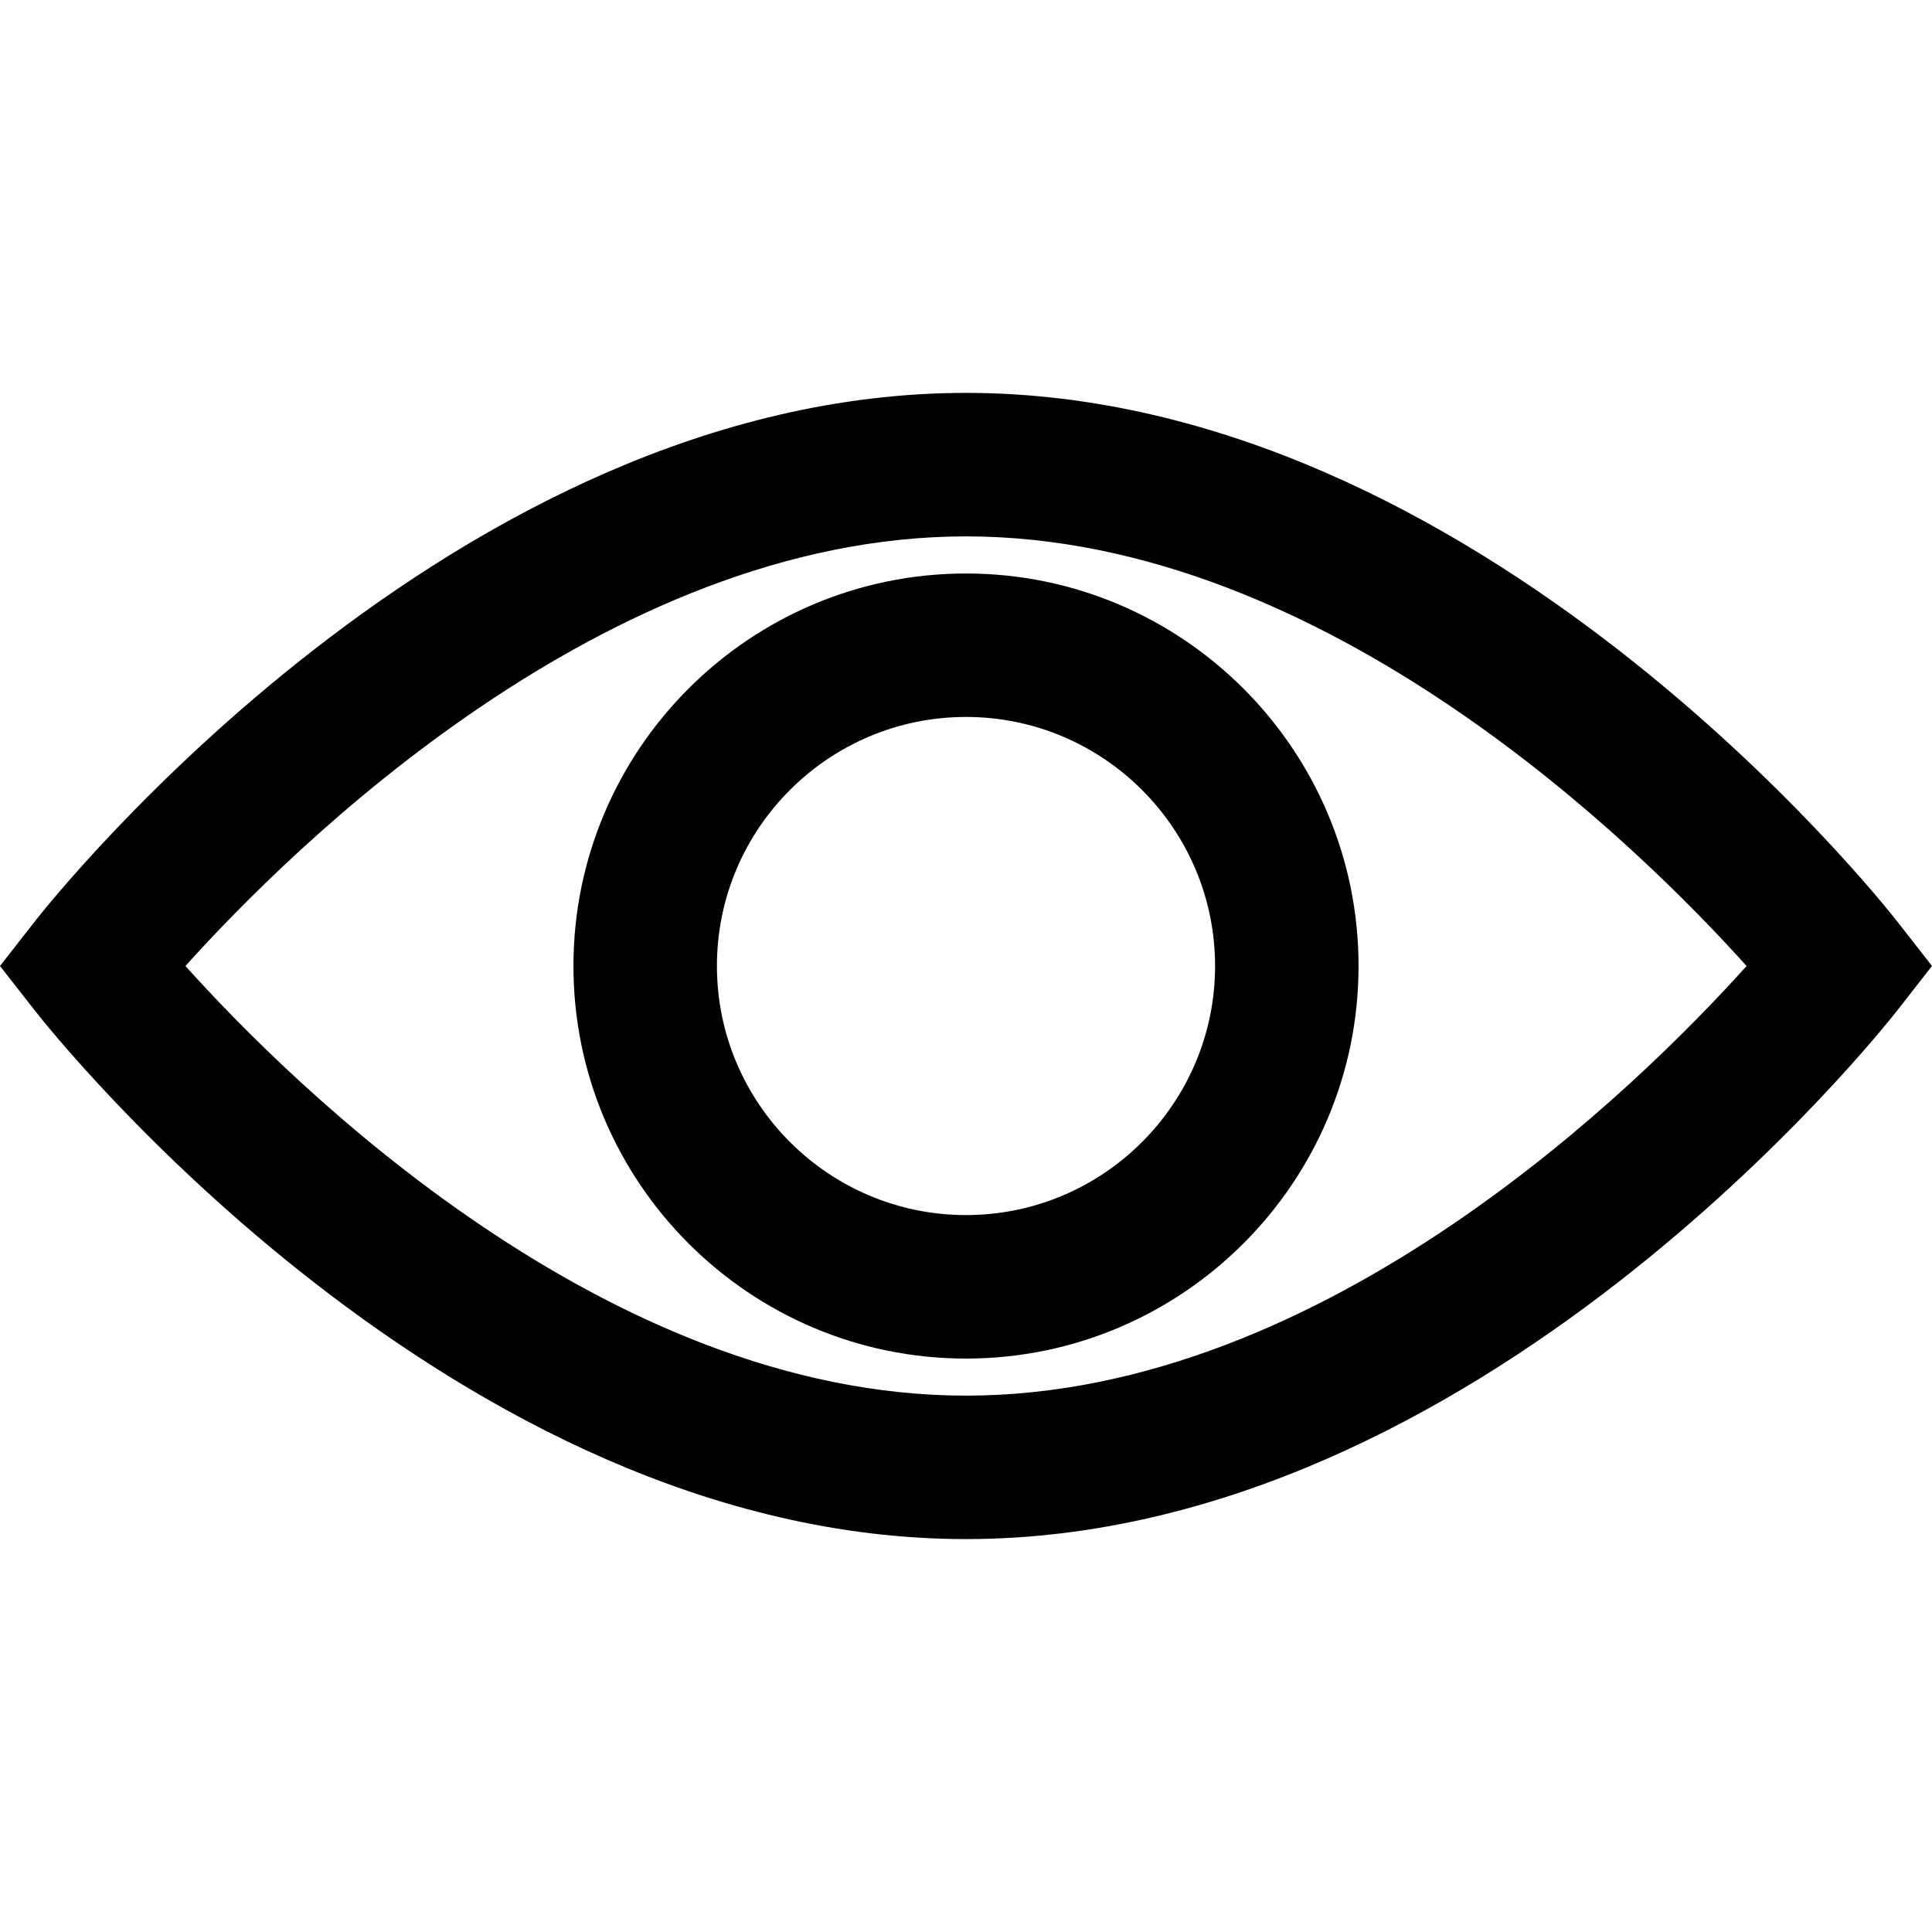
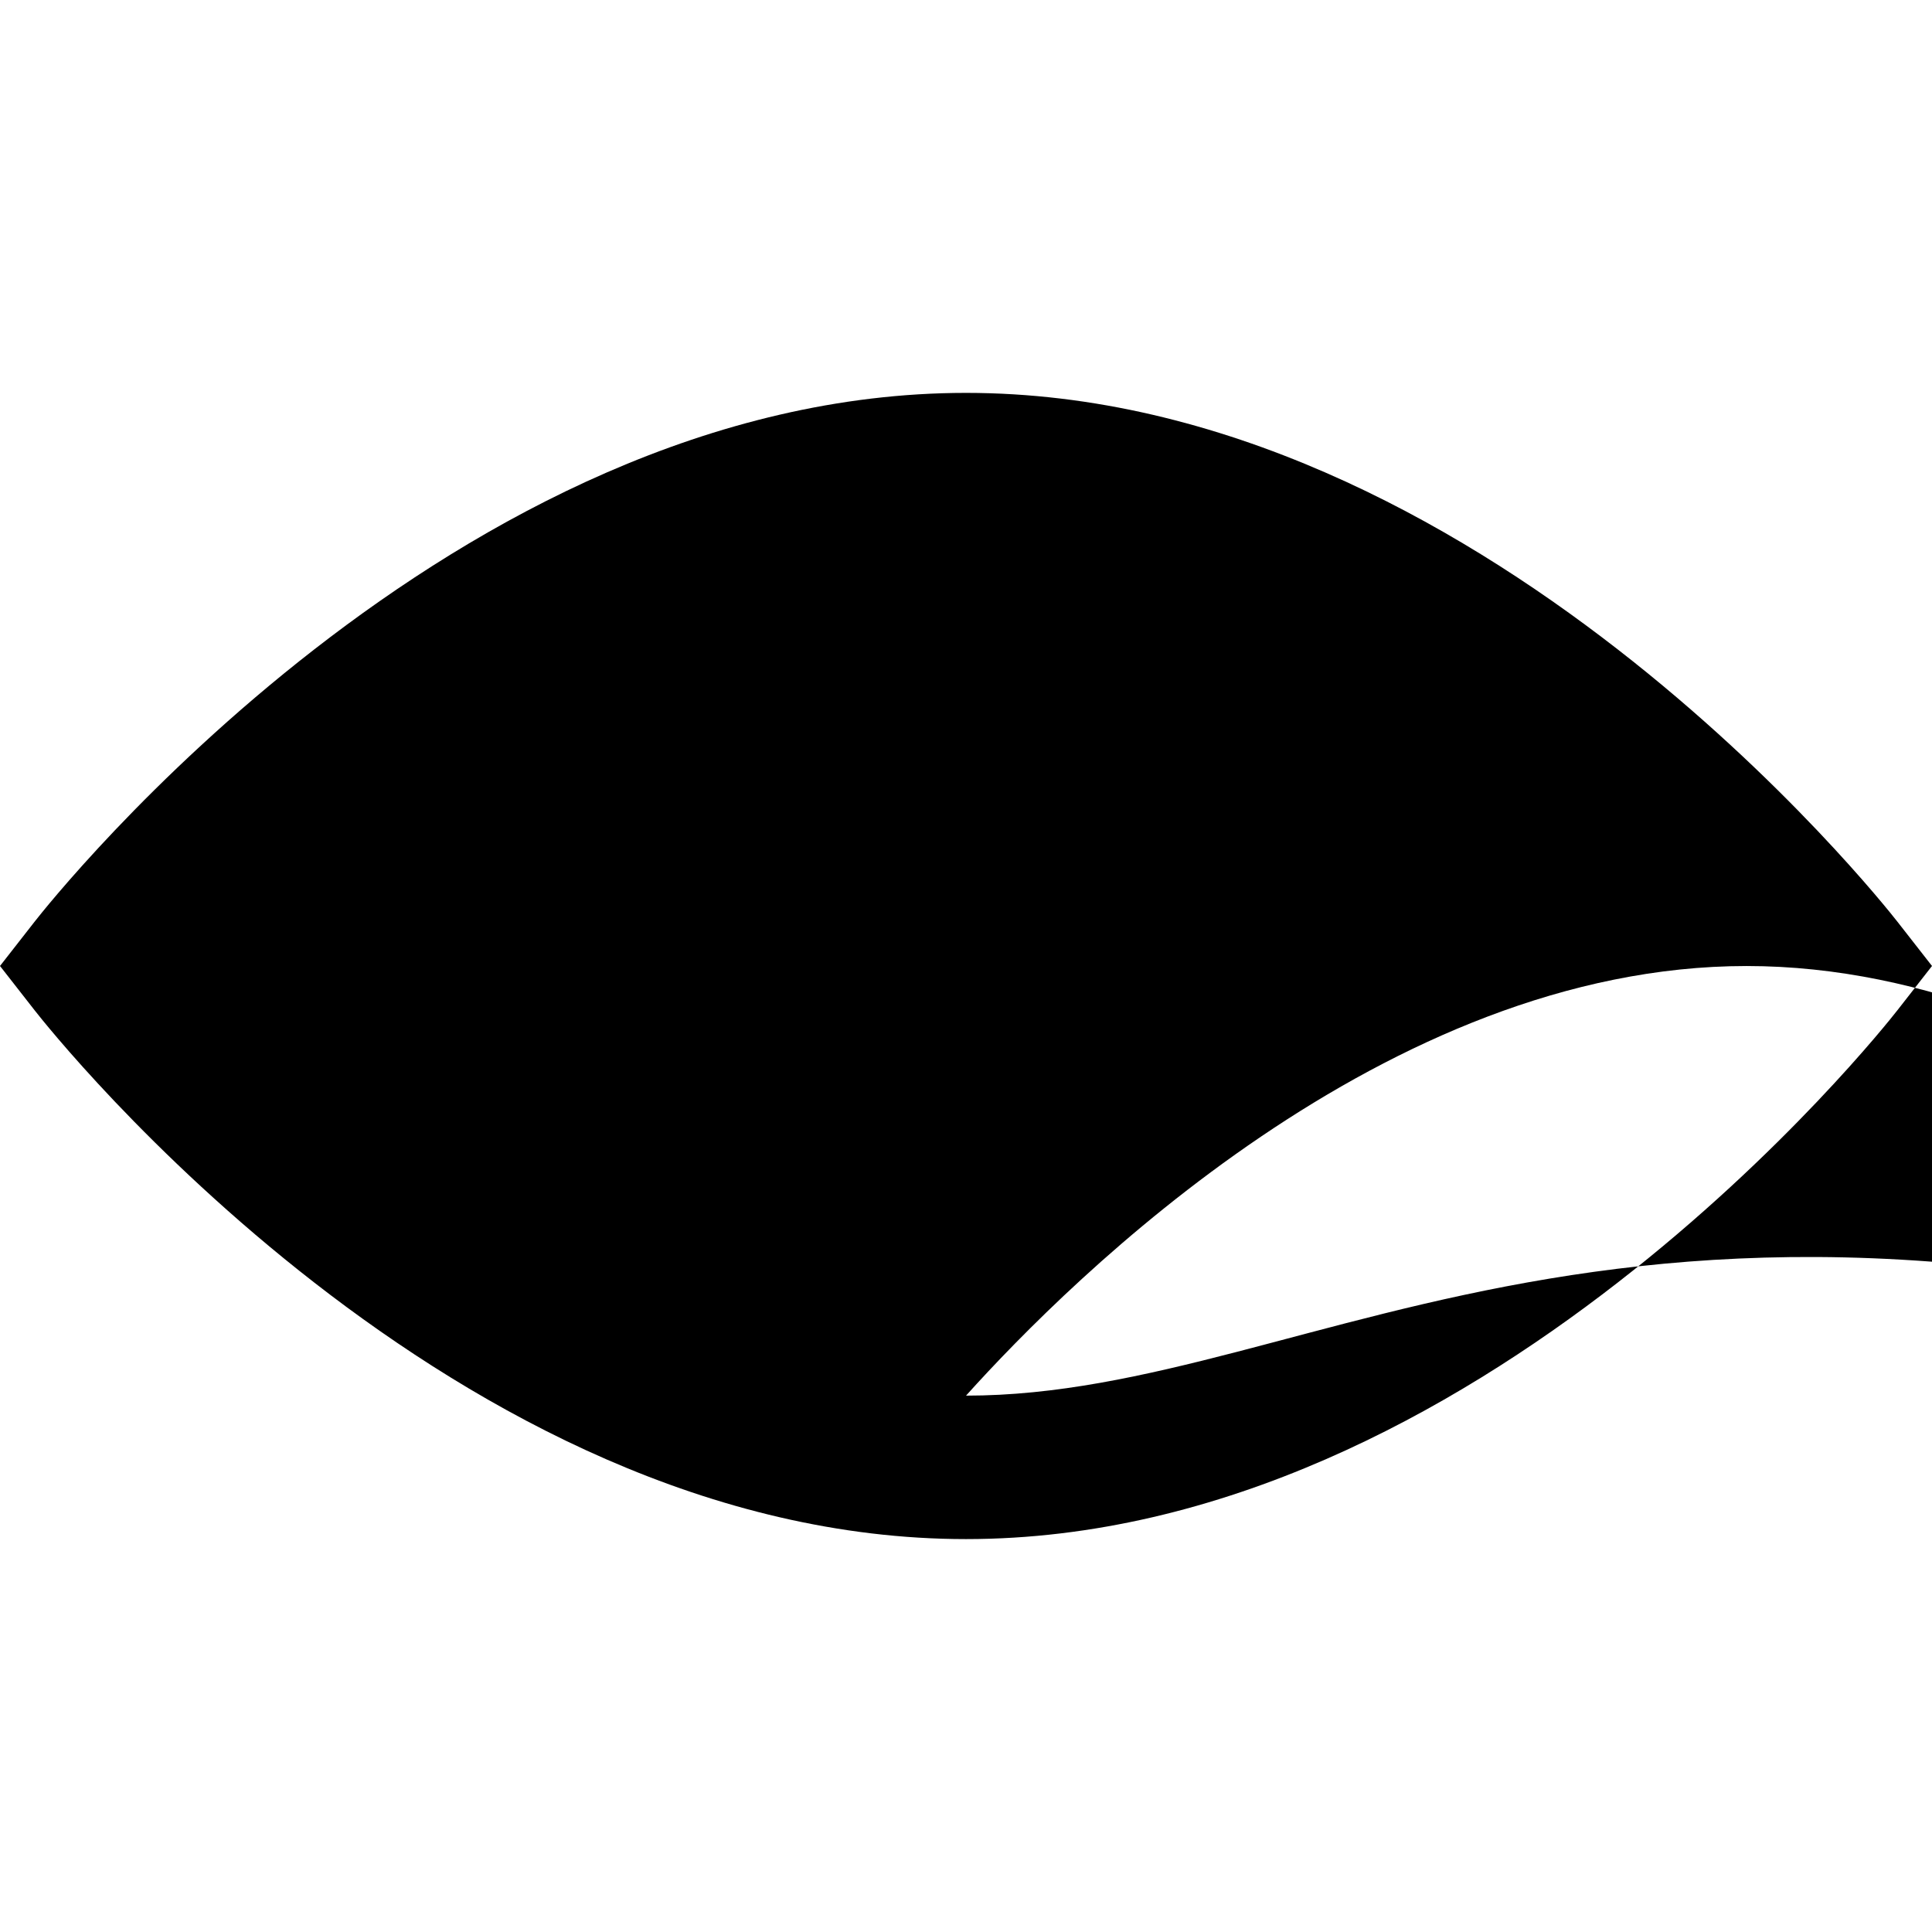
<svg xmlns="http://www.w3.org/2000/svg" fill="#000000" height="800px" width="800px" version="1.1" id="Capa_1" viewBox="0 0 80.794 80.794" xml:space="preserve">
  <g>
    <g>
-       <path d="M79.351,38.549c-0.706-0.903-17.529-22.119-38.953-22.119c-21.426,0-38.249,21.216-38.955,22.119L0,40.396l1.443,1.847    c0.706,0.903,17.529,22.12,38.955,22.12c21.424,0,38.247-21.217,38.953-22.12l1.443-1.847L79.351,38.549z M40.398,58.364    c-15.068,0-28.22-13.046-32.643-17.967c4.425-4.922,17.576-17.966,32.643-17.966c15.066,0,28.218,13.045,32.642,17.966    C68.614,45.319,55.463,58.364,40.398,58.364z" />
-       <path d="M40.397,23.983c-9.052,0-16.416,7.363-16.416,16.414c0,9.053,7.364,16.417,16.416,16.417s16.416-7.364,16.416-16.417    C56.813,31.346,49.449,23.983,40.397,23.983z M40.397,50.813c-5.744,0-10.416-4.673-10.416-10.417    c0-5.742,4.672-10.414,10.416-10.414c5.743,0,10.416,4.672,10.416,10.414C50.813,46.14,46.14,50.813,40.397,50.813z" />
+       <path d="M79.351,38.549c-0.706-0.903-17.529-22.119-38.953-22.119c-21.426,0-38.249,21.216-38.955,22.119L0,40.396l1.443,1.847    c0.706,0.903,17.529,22.12,38.955,22.12c21.424,0,38.247-21.217,38.953-22.12l1.443-1.847L79.351,38.549z M40.398,58.364    c4.425-4.922,17.576-17.966,32.643-17.966c15.066,0,28.218,13.045,32.642,17.966    C68.614,45.319,55.463,58.364,40.398,58.364z" />
    </g>
  </g>
</svg>